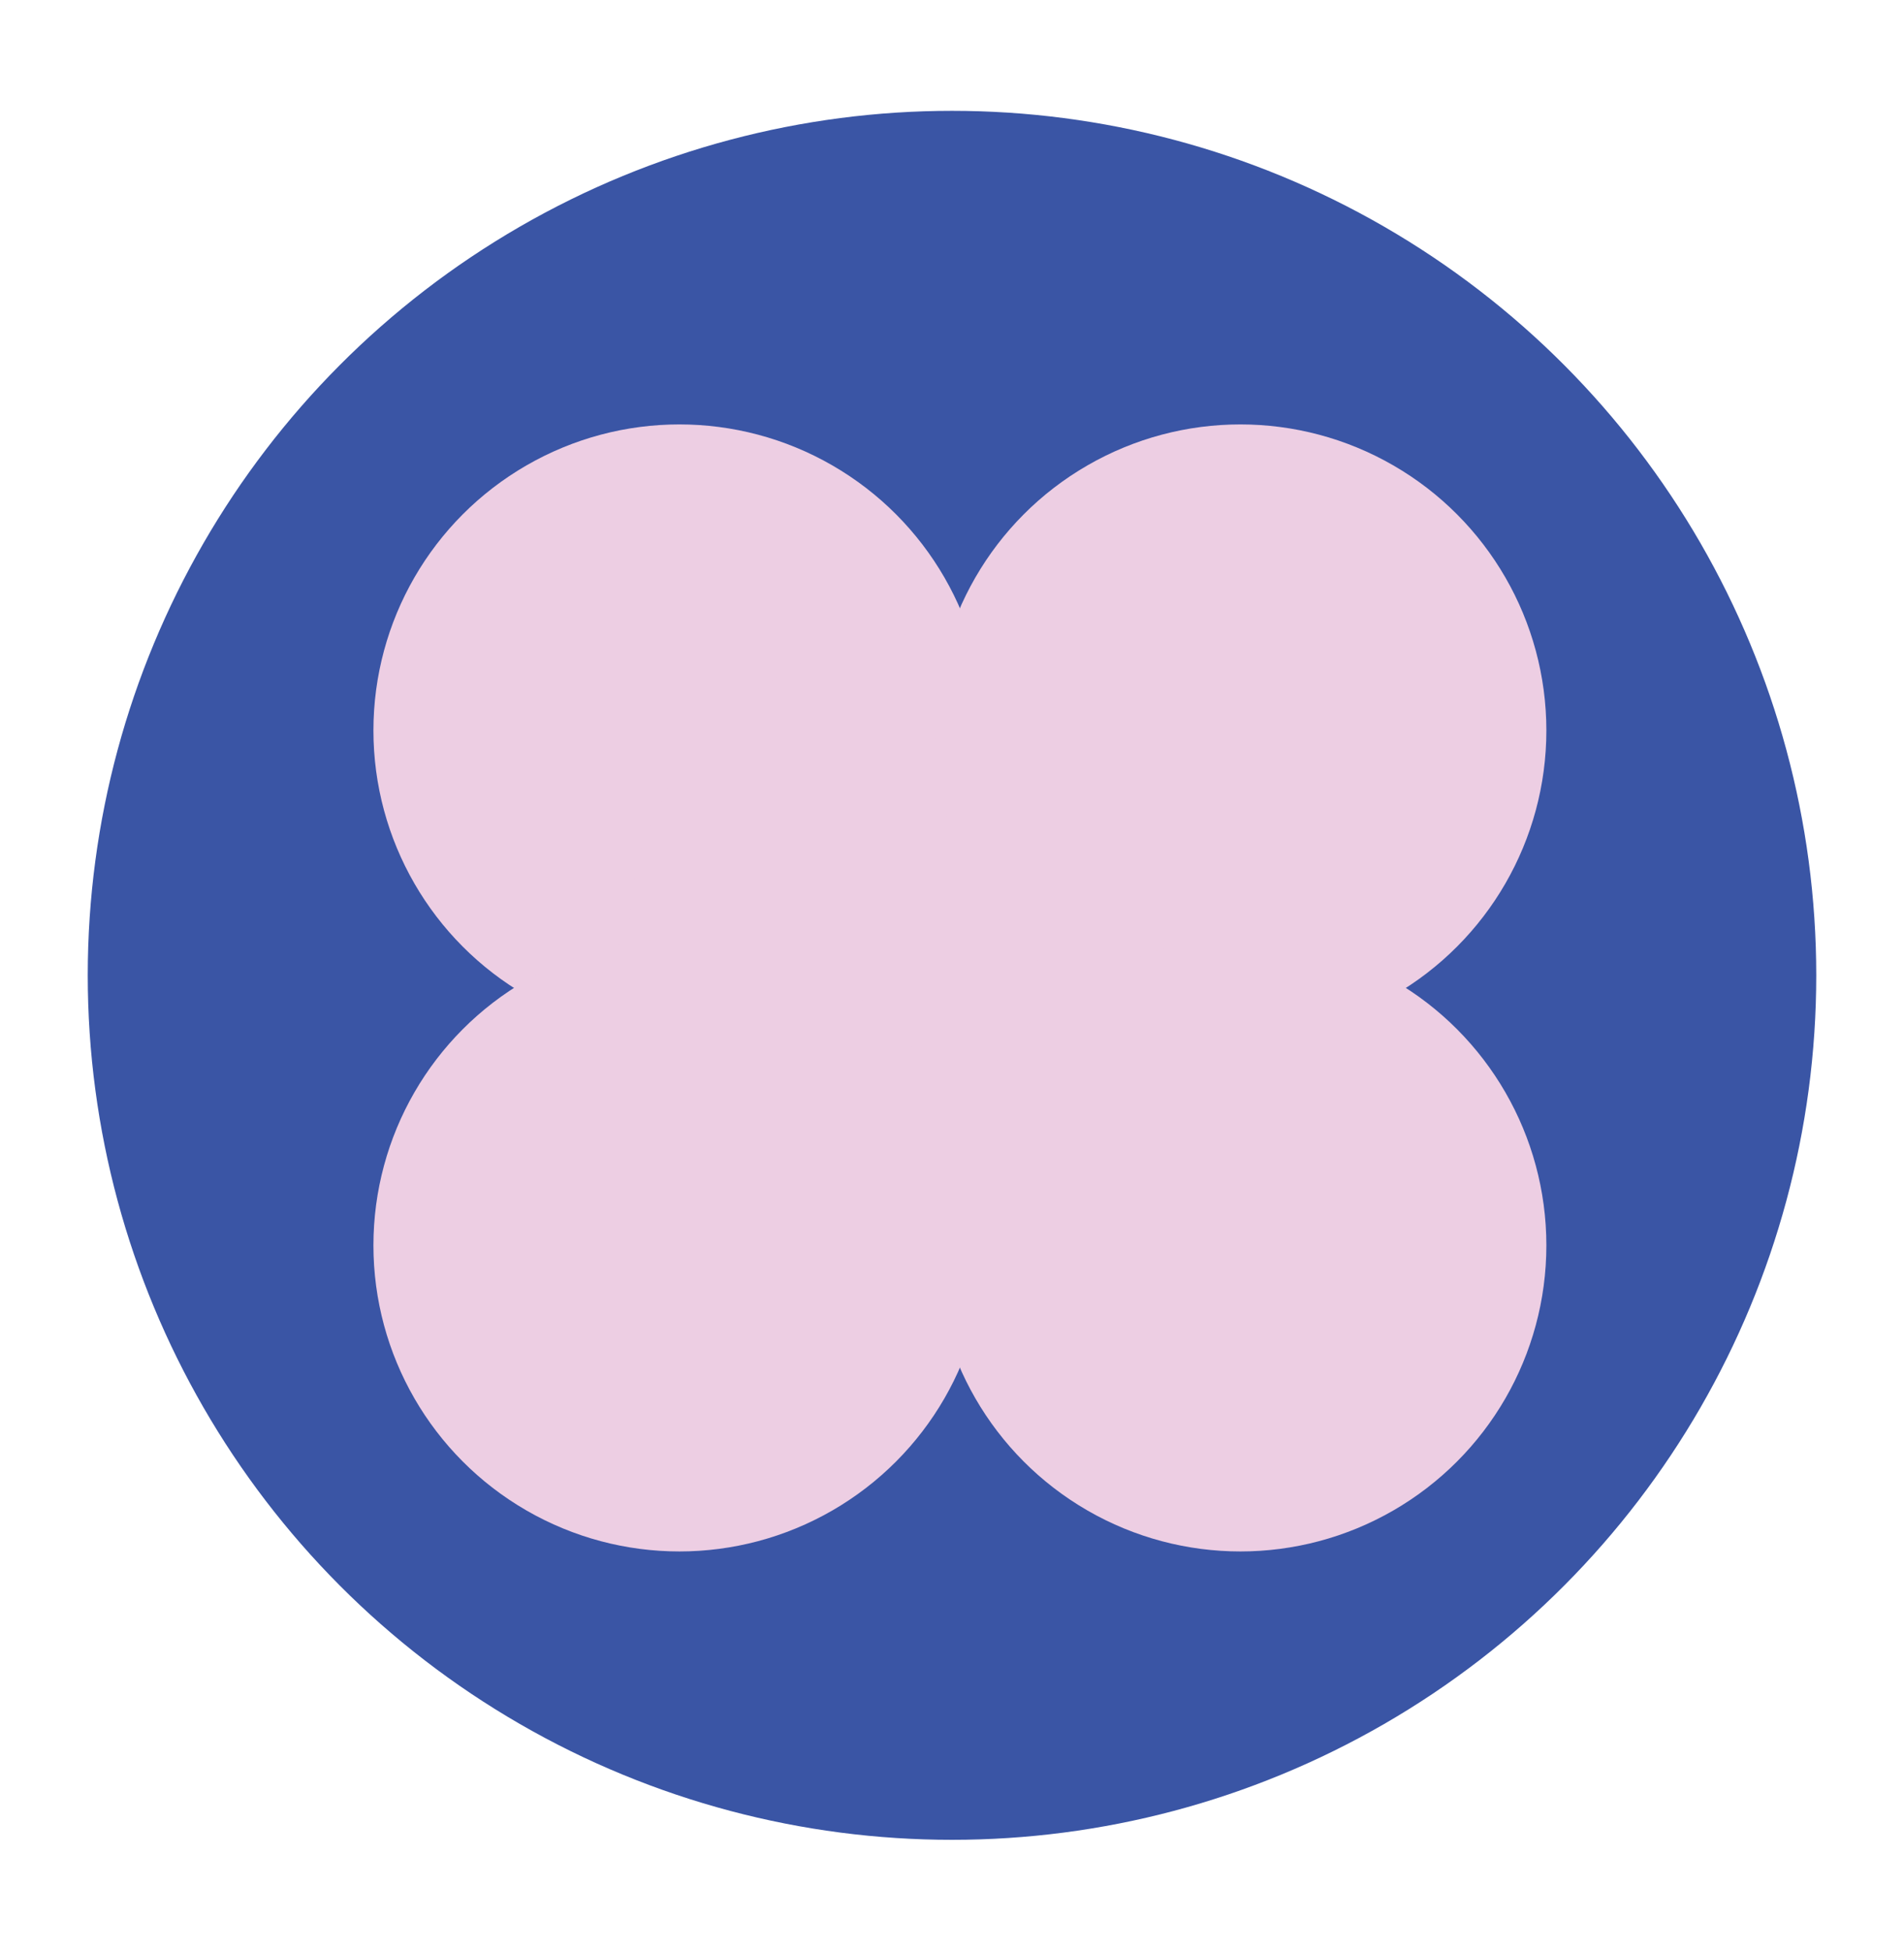
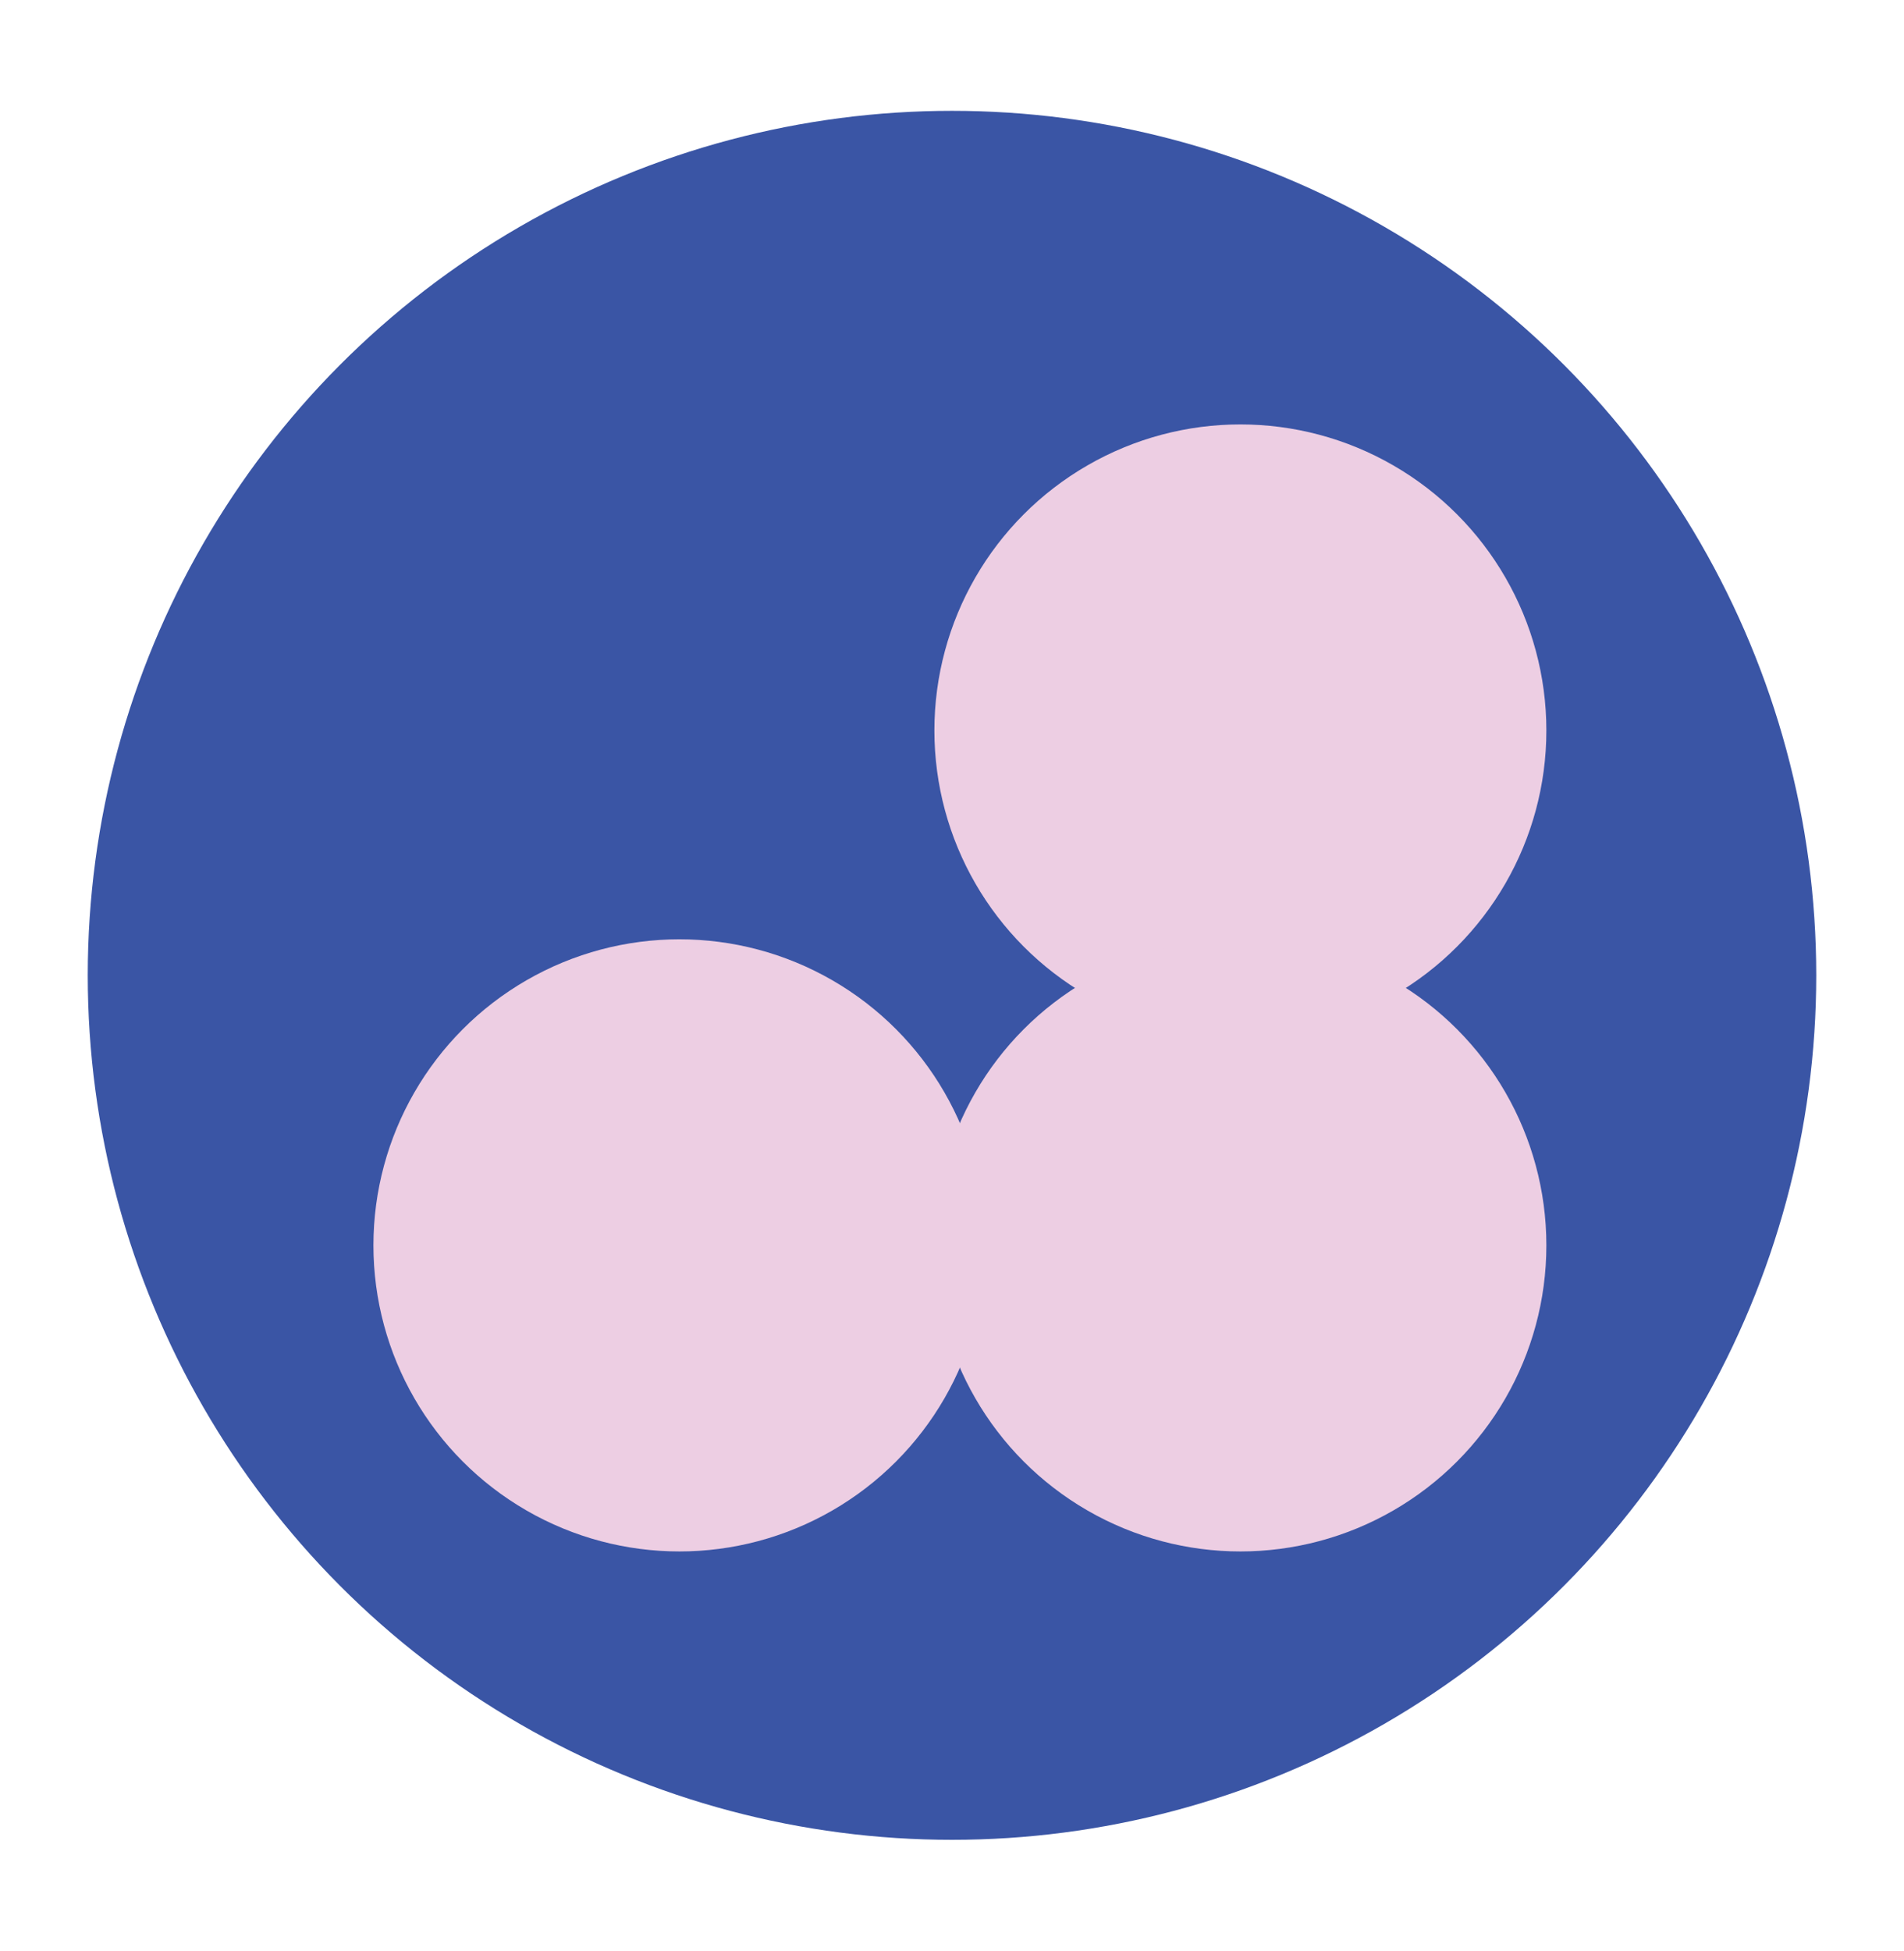
<svg xmlns="http://www.w3.org/2000/svg" id="Layer_1" data-name="Layer 1" viewBox="0 0 692 708.76">
  <defs>
    <style>.cls-1{fill:#3a55a5;}.cls-2{fill:#edcee3;}</style>
  </defs>
  <circle class="cls-1" cx="346" cy="354.38" r="314.11" />
-   <circle class="cls-2" cx="246.93" cy="265.42" r="111.21" />
-   <circle class="cls-2" cx="339.6" cy="341.29" r="111.21" />
  <circle class="cls-2" cx="450.81" cy="265.42" r="111.21" />
  <circle class="cls-2" cx="246.93" cy="452.5" r="111.21" />
  <circle class="cls-2" cx="450.81" cy="452.5" r="111.21" />
</svg>